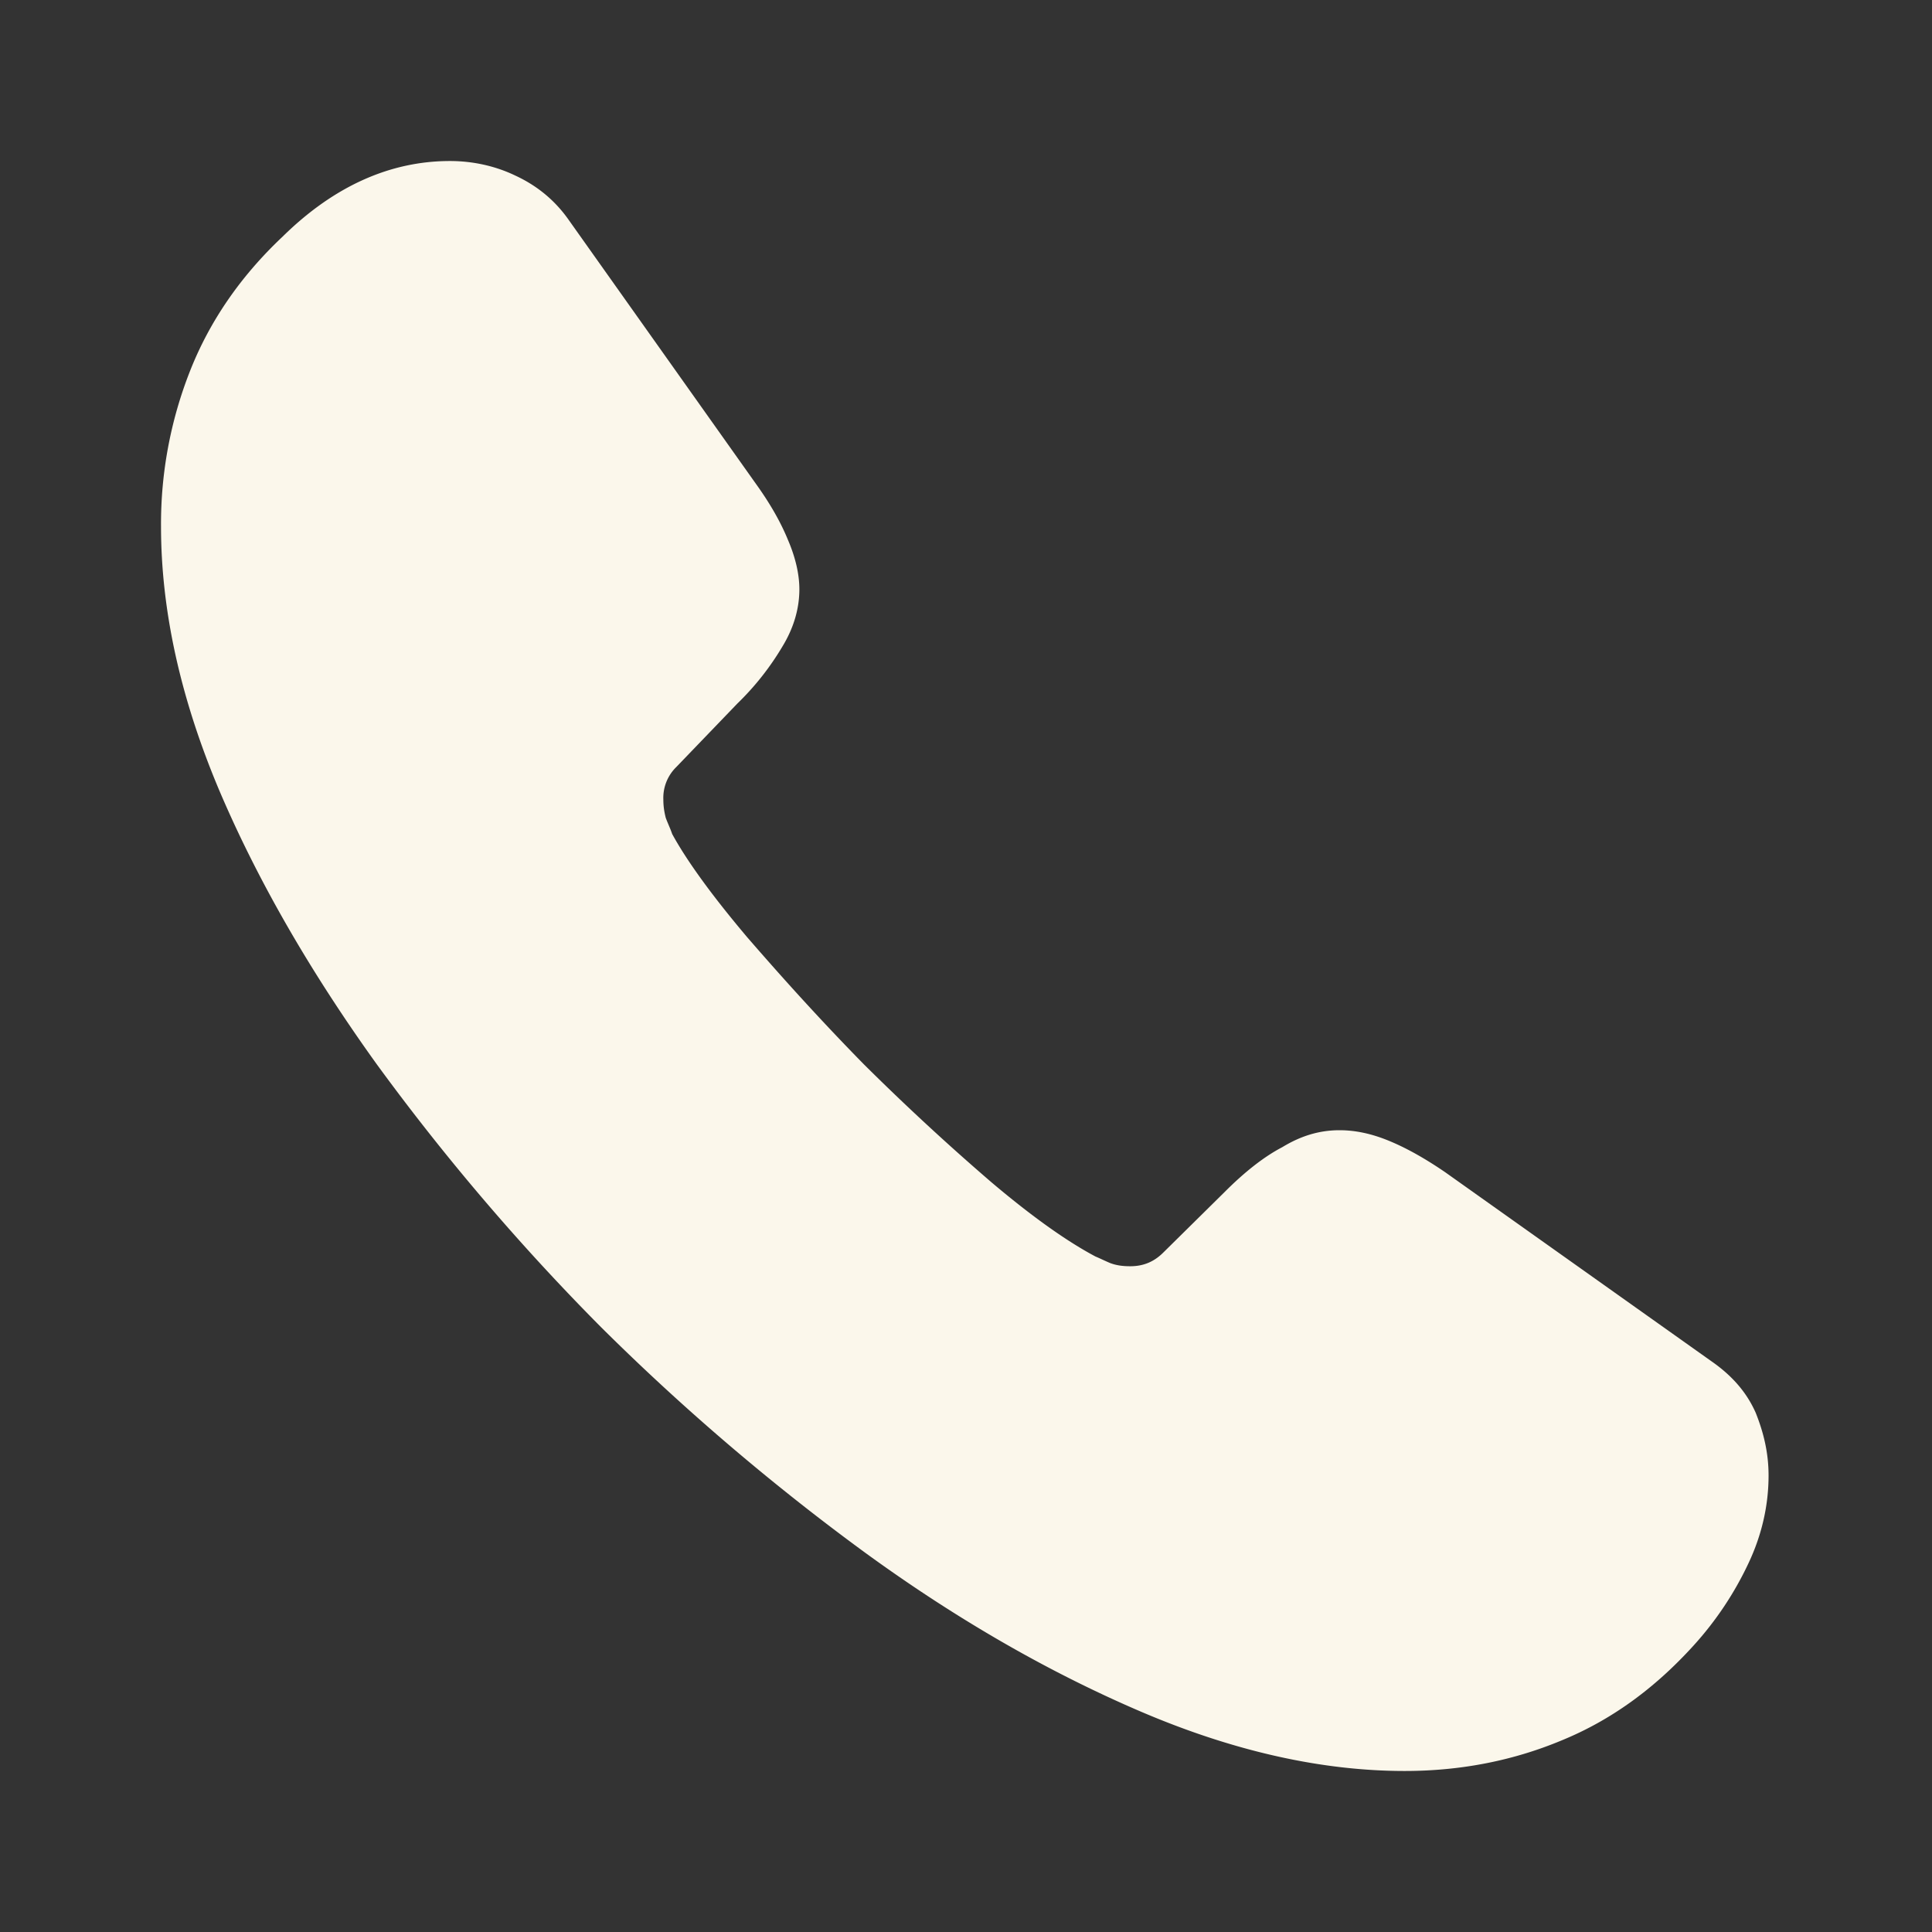
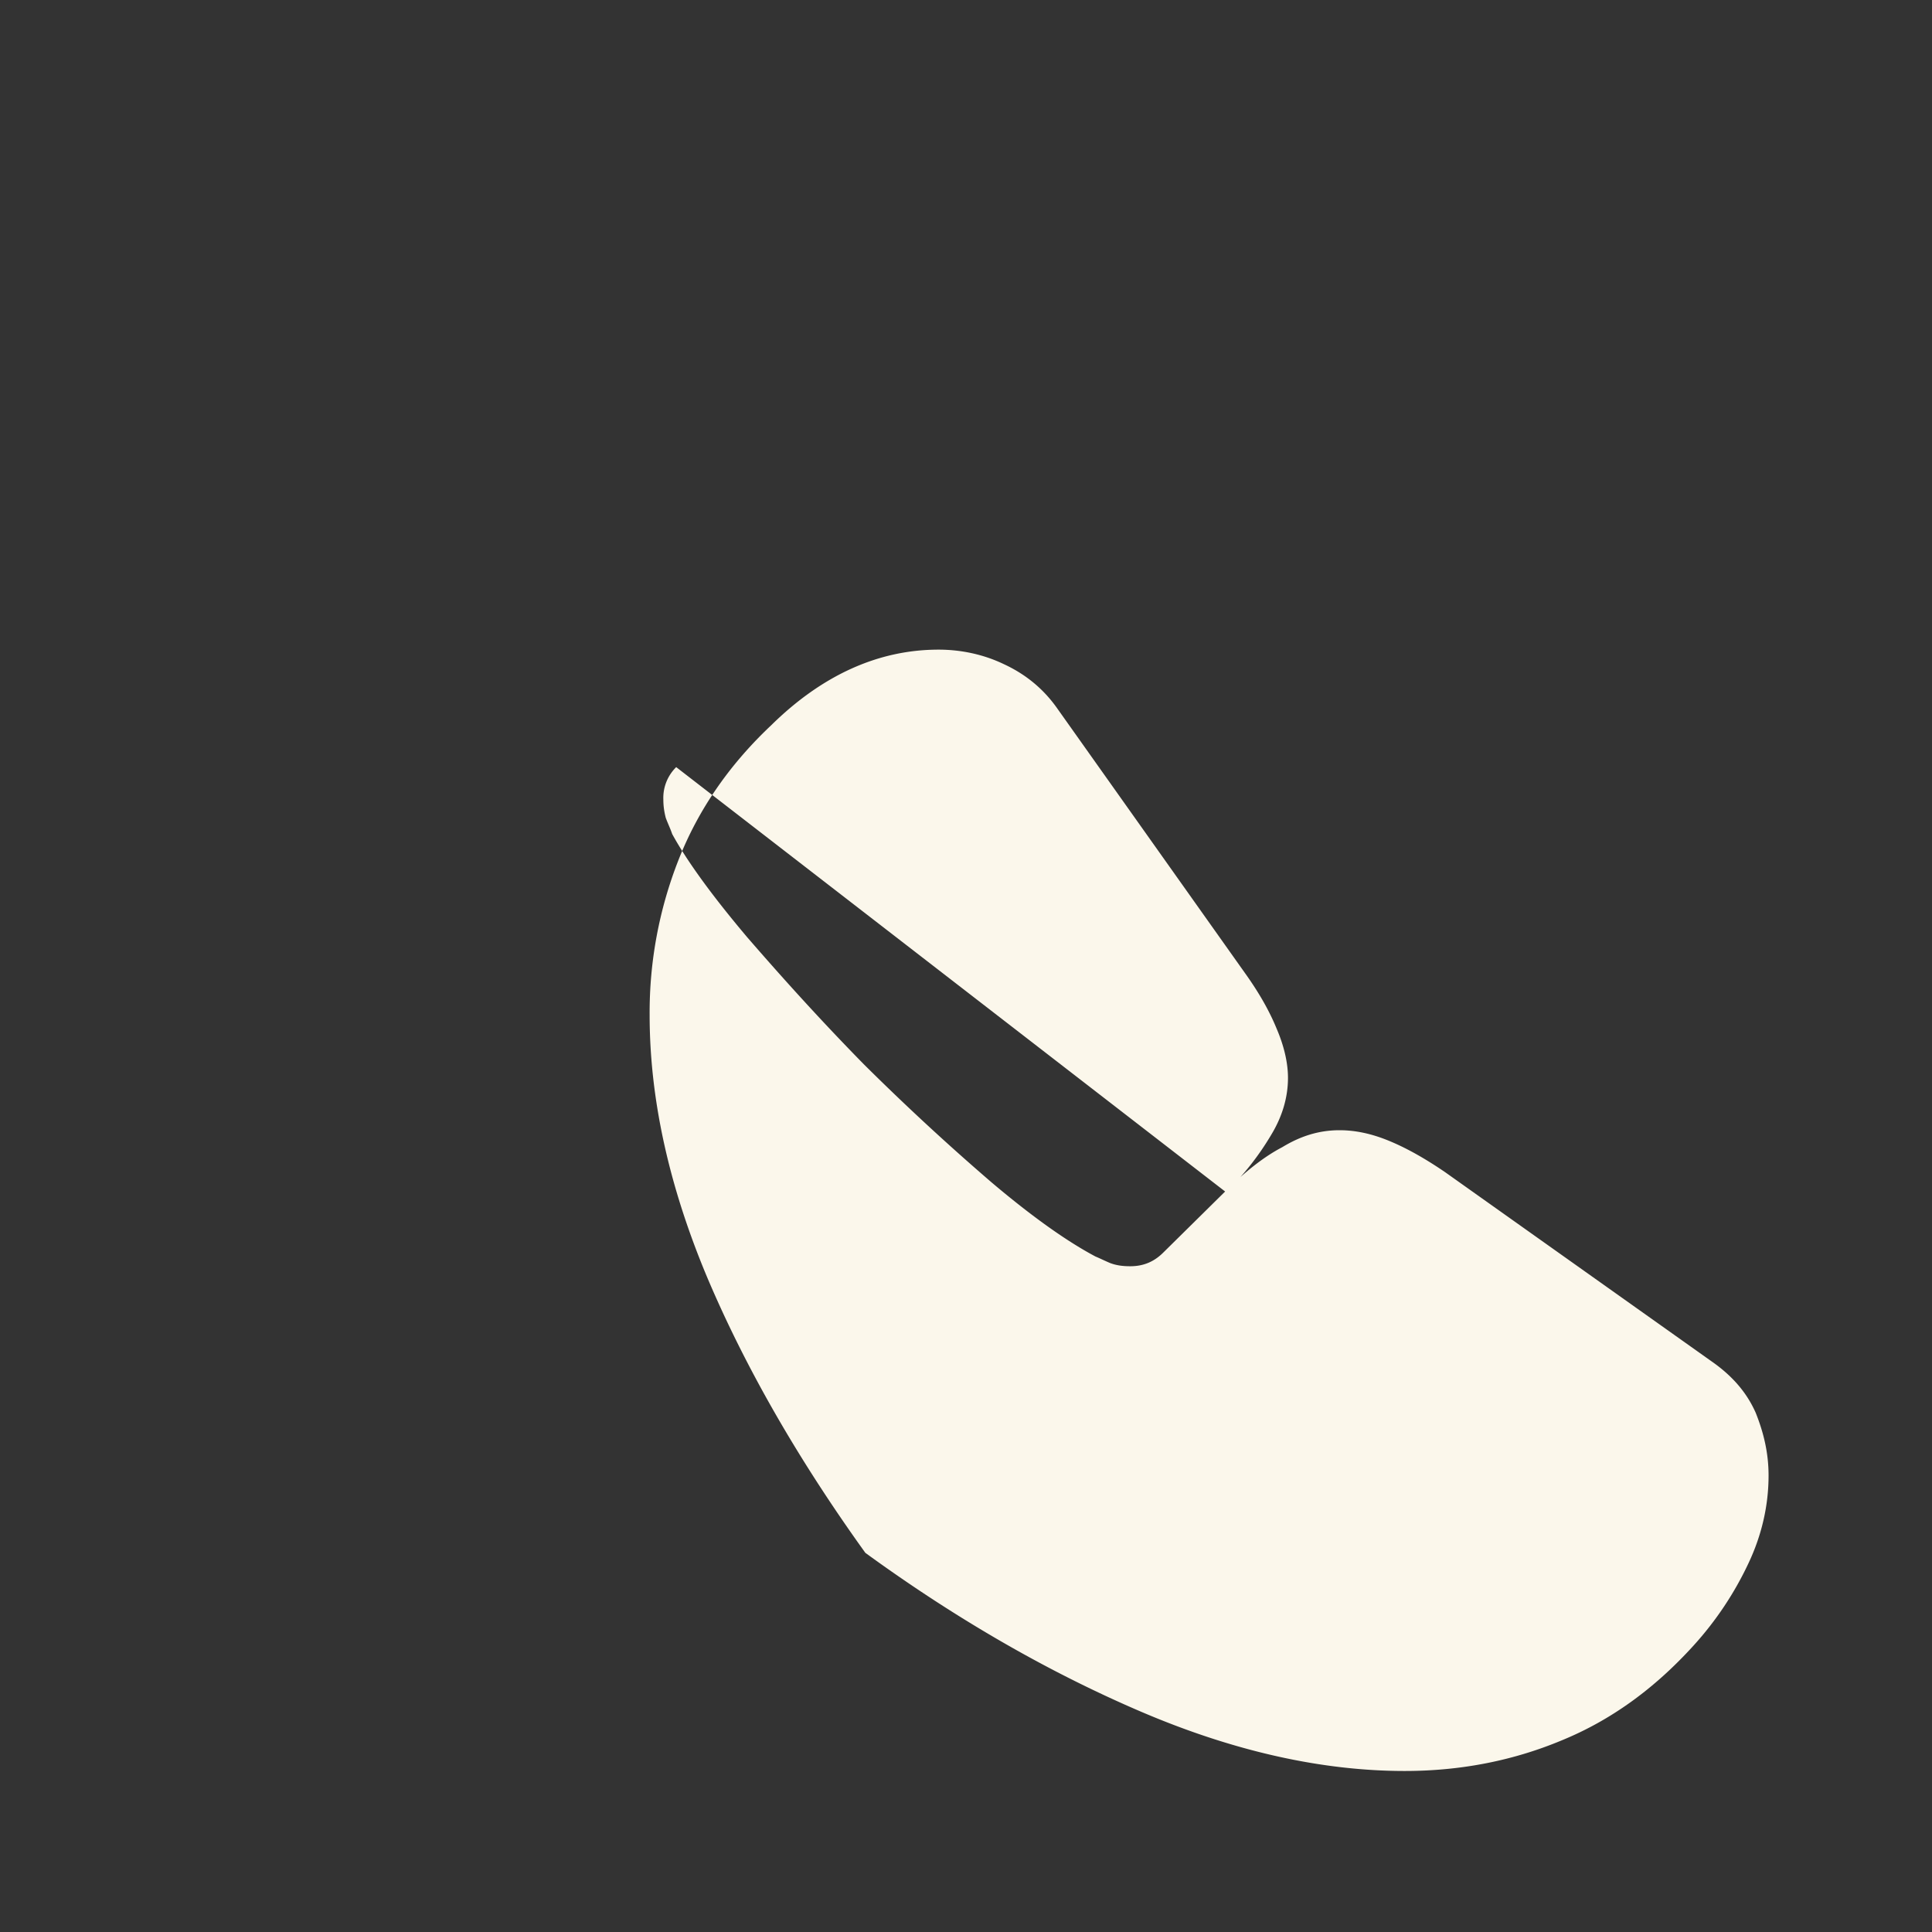
<svg xmlns="http://www.w3.org/2000/svg" width="32" height="32" fill="none">
  <rect width="100%" height="100%" fill="#333333" stroke="none" />
-   <path d="M29.293 24.44c0 .48-.106.973-.333 1.453a5.51 5.51 0 0 1-.907 1.36c-.653.72-1.373 1.24-2.186 1.573-.8.334-1.667.507-2.6.507-1.36 0-2.814-.32-4.347-.973-1.533-.654-3.067-1.534-4.587-2.64a38.335 38.335 0 0 1-4.373-3.733 37.888 37.888 0 0 1-3.72-4.36c-1.093-1.52-1.973-3.04-2.613-4.547-.64-1.52-.96-2.973-.96-4.36a6.9 6.9 0 0 1 .48-2.574c.32-.813.826-1.56 1.533-2.226.853-.84 1.787-1.253 2.773-1.253.374 0 .747.08 1.08.24.347.16.654.4.894.746l3.093 4.36c.24.334.413.64.533.934.12.28.187.56.187.813 0 .32-.093.64-.28.947a4.537 4.537 0 0 1-.747.946L11.2 12.706a.713.713 0 0 0-.213.534c0 .107.013.2.04.306.04.107.08.187.106.267.24.44.654 1.013 1.24 1.707.6.693 1.24 1.4 1.934 2.107a40.12 40.12 0 0 0 2.12 1.96c.693.586 1.266.986 1.72 1.226.066.027.146.067.24.107.106.04.213.053.333.053.227 0 .4-.08.547-.226l1.013-1c.333-.334.653-.587.96-.747.307-.187.613-.28.947-.28.253 0 .52.053.813.173.293.12.6.293.933.52l4.414 3.134c.346.24.586.52.733.853.133.333.213.667.213 1.04Z" fill="#FBF7EB" />
+   <path d="M29.293 24.44c0 .48-.106.973-.333 1.453a5.51 5.51 0 0 1-.907 1.36c-.653.72-1.373 1.24-2.186 1.573-.8.334-1.667.507-2.6.507-1.36 0-2.814-.32-4.347-.973-1.533-.654-3.067-1.534-4.587-2.64c-1.093-1.52-1.973-3.04-2.613-4.547-.64-1.52-.96-2.973-.96-4.36a6.9 6.9 0 0 1 .48-2.574c.32-.813.826-1.56 1.533-2.226.853-.84 1.787-1.253 2.773-1.253.374 0 .747.08 1.08.24.347.16.654.4.894.746l3.093 4.36c.24.334.413.64.533.934.12.28.187.56.187.813 0 .32-.093.64-.28.947a4.537 4.537 0 0 1-.747.946L11.2 12.706a.713.713 0 0 0-.213.534c0 .107.013.2.04.306.04.107.08.187.106.267.24.44.654 1.013 1.24 1.707.6.693 1.24 1.4 1.934 2.107a40.12 40.12 0 0 0 2.12 1.96c.693.586 1.266.986 1.72 1.226.066.027.146.067.24.107.106.04.213.053.333.053.227 0 .4-.08.547-.226l1.013-1c.333-.334.653-.587.96-.747.307-.187.613-.28.947-.28.253 0 .52.053.813.173.293.12.6.293.933.52l4.414 3.134c.346.24.586.52.733.853.133.333.213.667.213 1.04Z" fill="#FBF7EB" />
</svg>